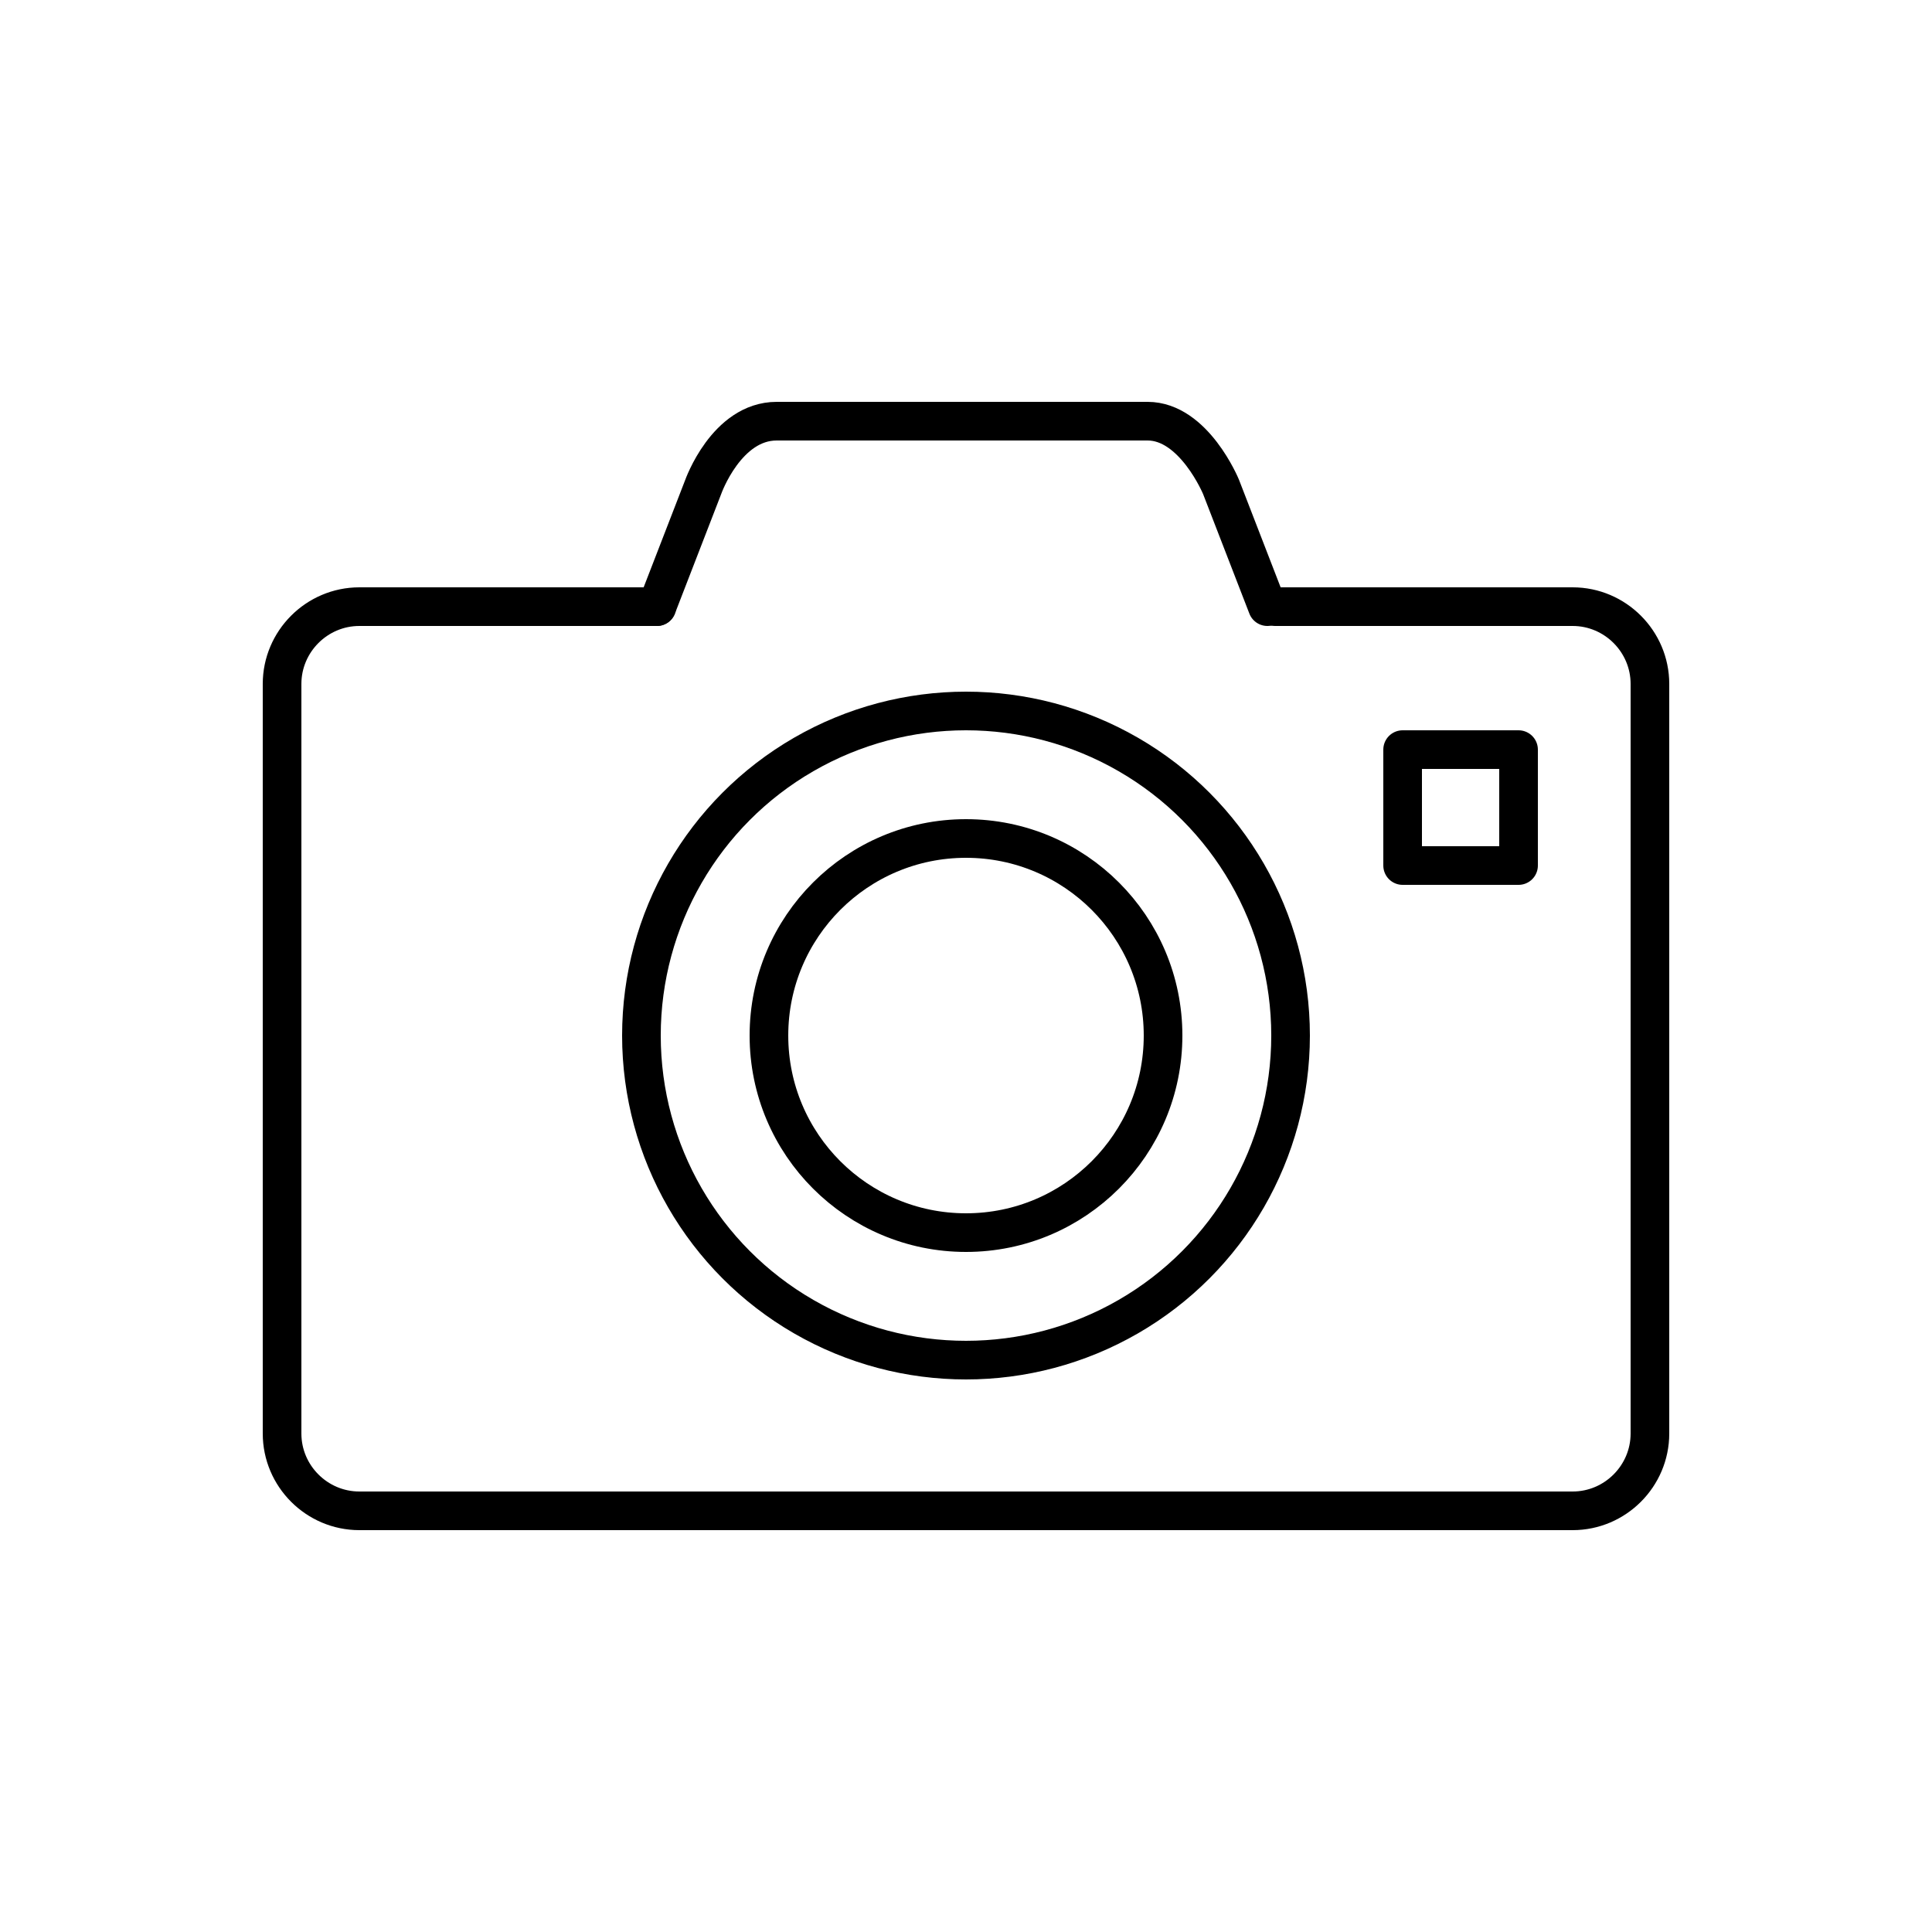
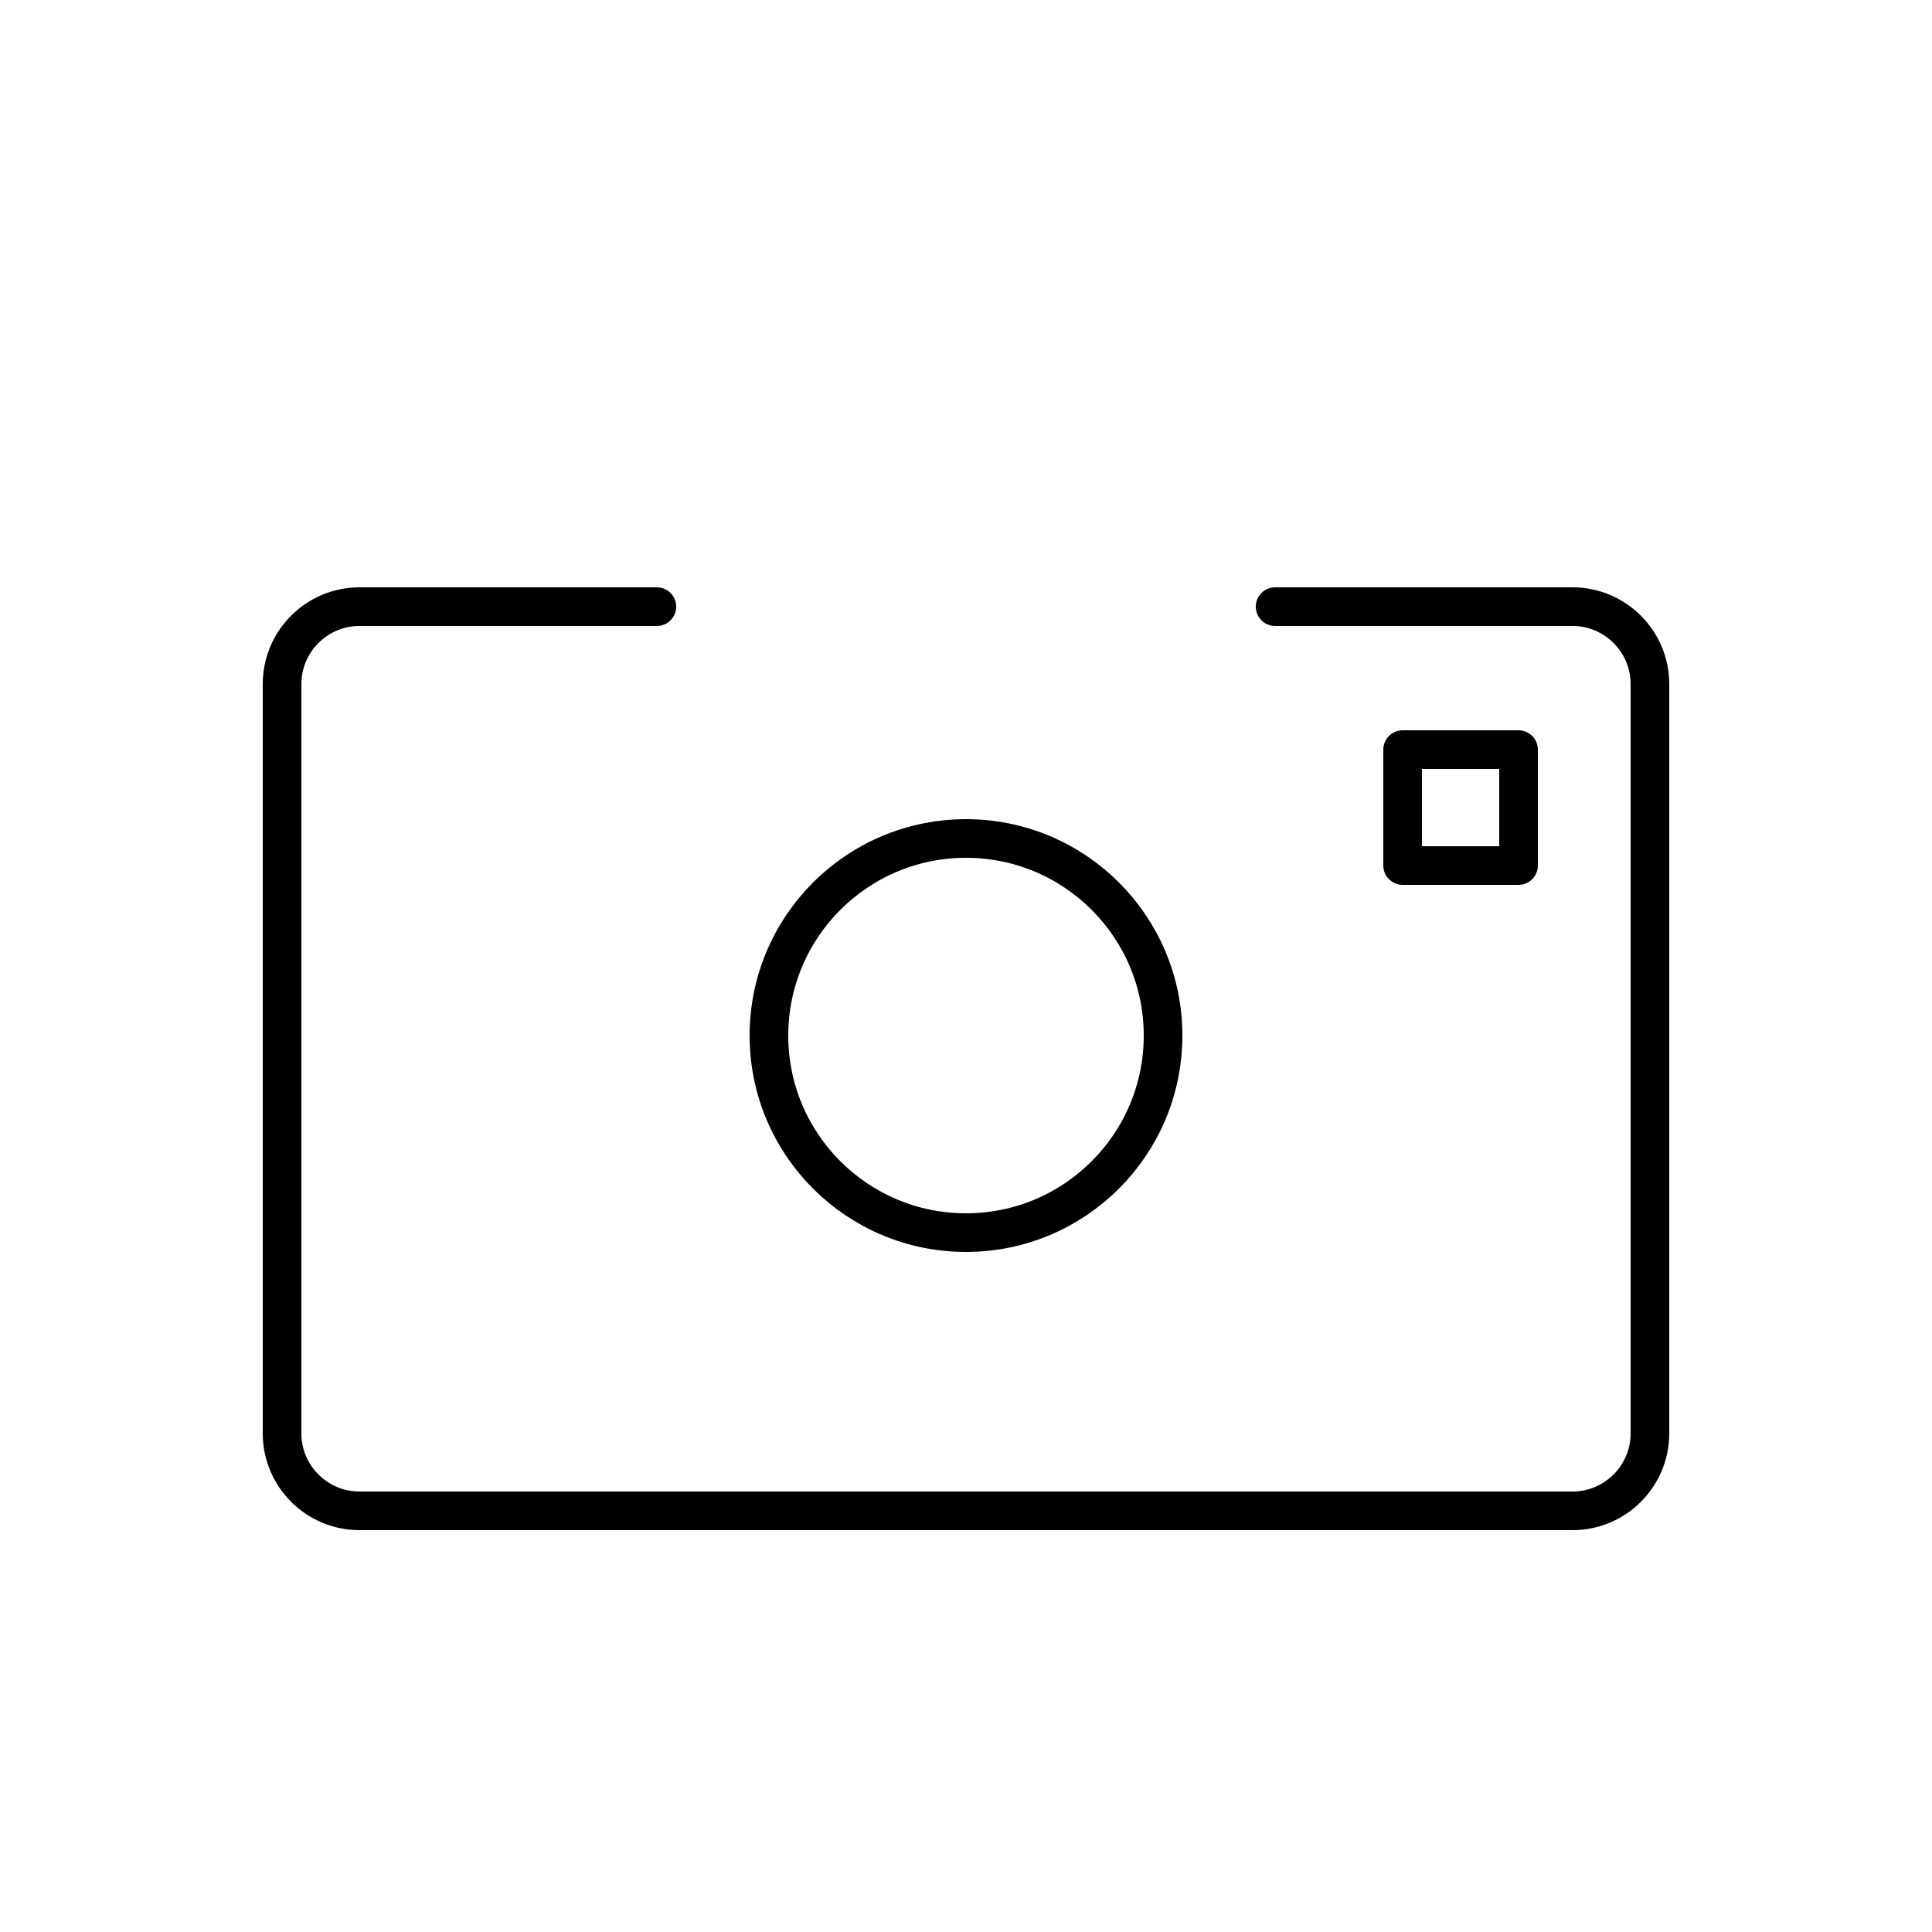
<svg xmlns="http://www.w3.org/2000/svg" version="1.1" id="レイヤー_1" x="0px" y="0px" viewBox="0 0 50 50" style="enable-background:new 0 0 50 50;" xml:space="preserve">
  <style type="text/css">
	.st0{fill:none;stroke:#000000;stroke-linecap:round;stroke-linejoin:round;stroke-miterlimit:10;}
</style>
  <g>
    <g>
      <path class="st0" d="M17,15.7H9.3c-1.1,0-2,0.9-2,2v19.4c0,1.1,0.9,2,2,2h31.4c1.1,0,2-0.9,2-2V17.7c0-1.1-0.9-2-2-2H33" />
-       <circle class="st0" cx="25" cy="26.8" r="8.4" />
      <circle class="st0" cx="25" cy="26.8" r="5.1" />
      <rect x="36.3" y="19.4" class="st0" width="3" height="3" />
    </g>
    <g>
-       <path class="st0" d="M17,15.7l1.2-3.1c0,0,0.6-1.7,1.9-1.7h9.6c1.2,0,1.9,1.7,1.9,1.7l1.2,3.1" />
-     </g>
+       </g>
  </g>
</svg>